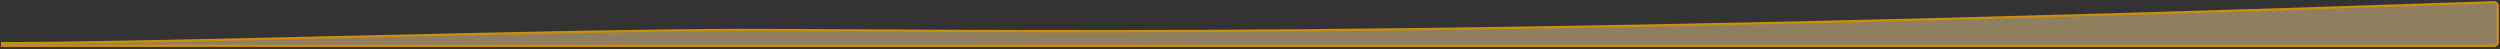
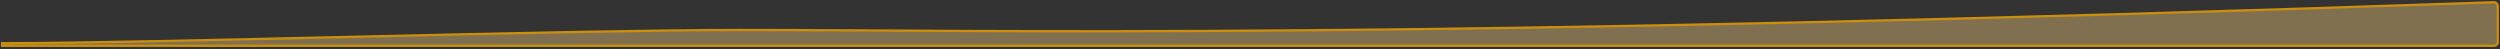
<svg xmlns="http://www.w3.org/2000/svg" fill="none" height="100%" overflow="visible" preserveAspectRatio="none" style="display: block;" viewBox="0 0 760 15" width="100%">
  <rect x="0" y="0" width="760" height="15" fill="#333333" stroke="none" />
  <g id="Vector 391" opacity="0.75">
-     <path d="M758.114 0.683C758.752 0.661 759.314 1.17 759.314 1.826V12.786C759.314 13.418 758.802 13.931 758.17 13.931H0.653V13.135H1C23.77 13.135 66.355 12.129 109.973 11.123C153.586 10.117 198.23 9.111 225.11 9.111C303.393 9.111 424.416 12.201 758.114 0.683Z" fill="white" fill-opacity="0.2" />
    <path d="M758.114 0.683C758.752 0.661 759.314 1.17 759.314 1.826V12.786C759.314 13.418 758.802 13.931 758.17 13.931H0.653V13.135H1C23.77 13.135 66.355 12.129 109.973 11.123C153.586 10.117 198.23 9.111 225.11 9.111C303.393 9.111 424.416 12.201 758.114 0.683Z" fill="#FFD680" fill-opacity="0.5" />
    <path d="M758.114 0.683C758.752 0.661 759.314 1.17 759.314 1.826V12.786C759.314 13.418 758.802 13.931 758.17 13.931H0.653V13.135H1C23.77 13.135 66.355 12.129 109.973 11.123C153.586 10.117 198.23 9.111 225.11 9.111C303.393 9.111 424.416 12.201 758.114 0.683Z" stroke="#FFAD00" stroke-width="0.693" />
  </g>
</svg>